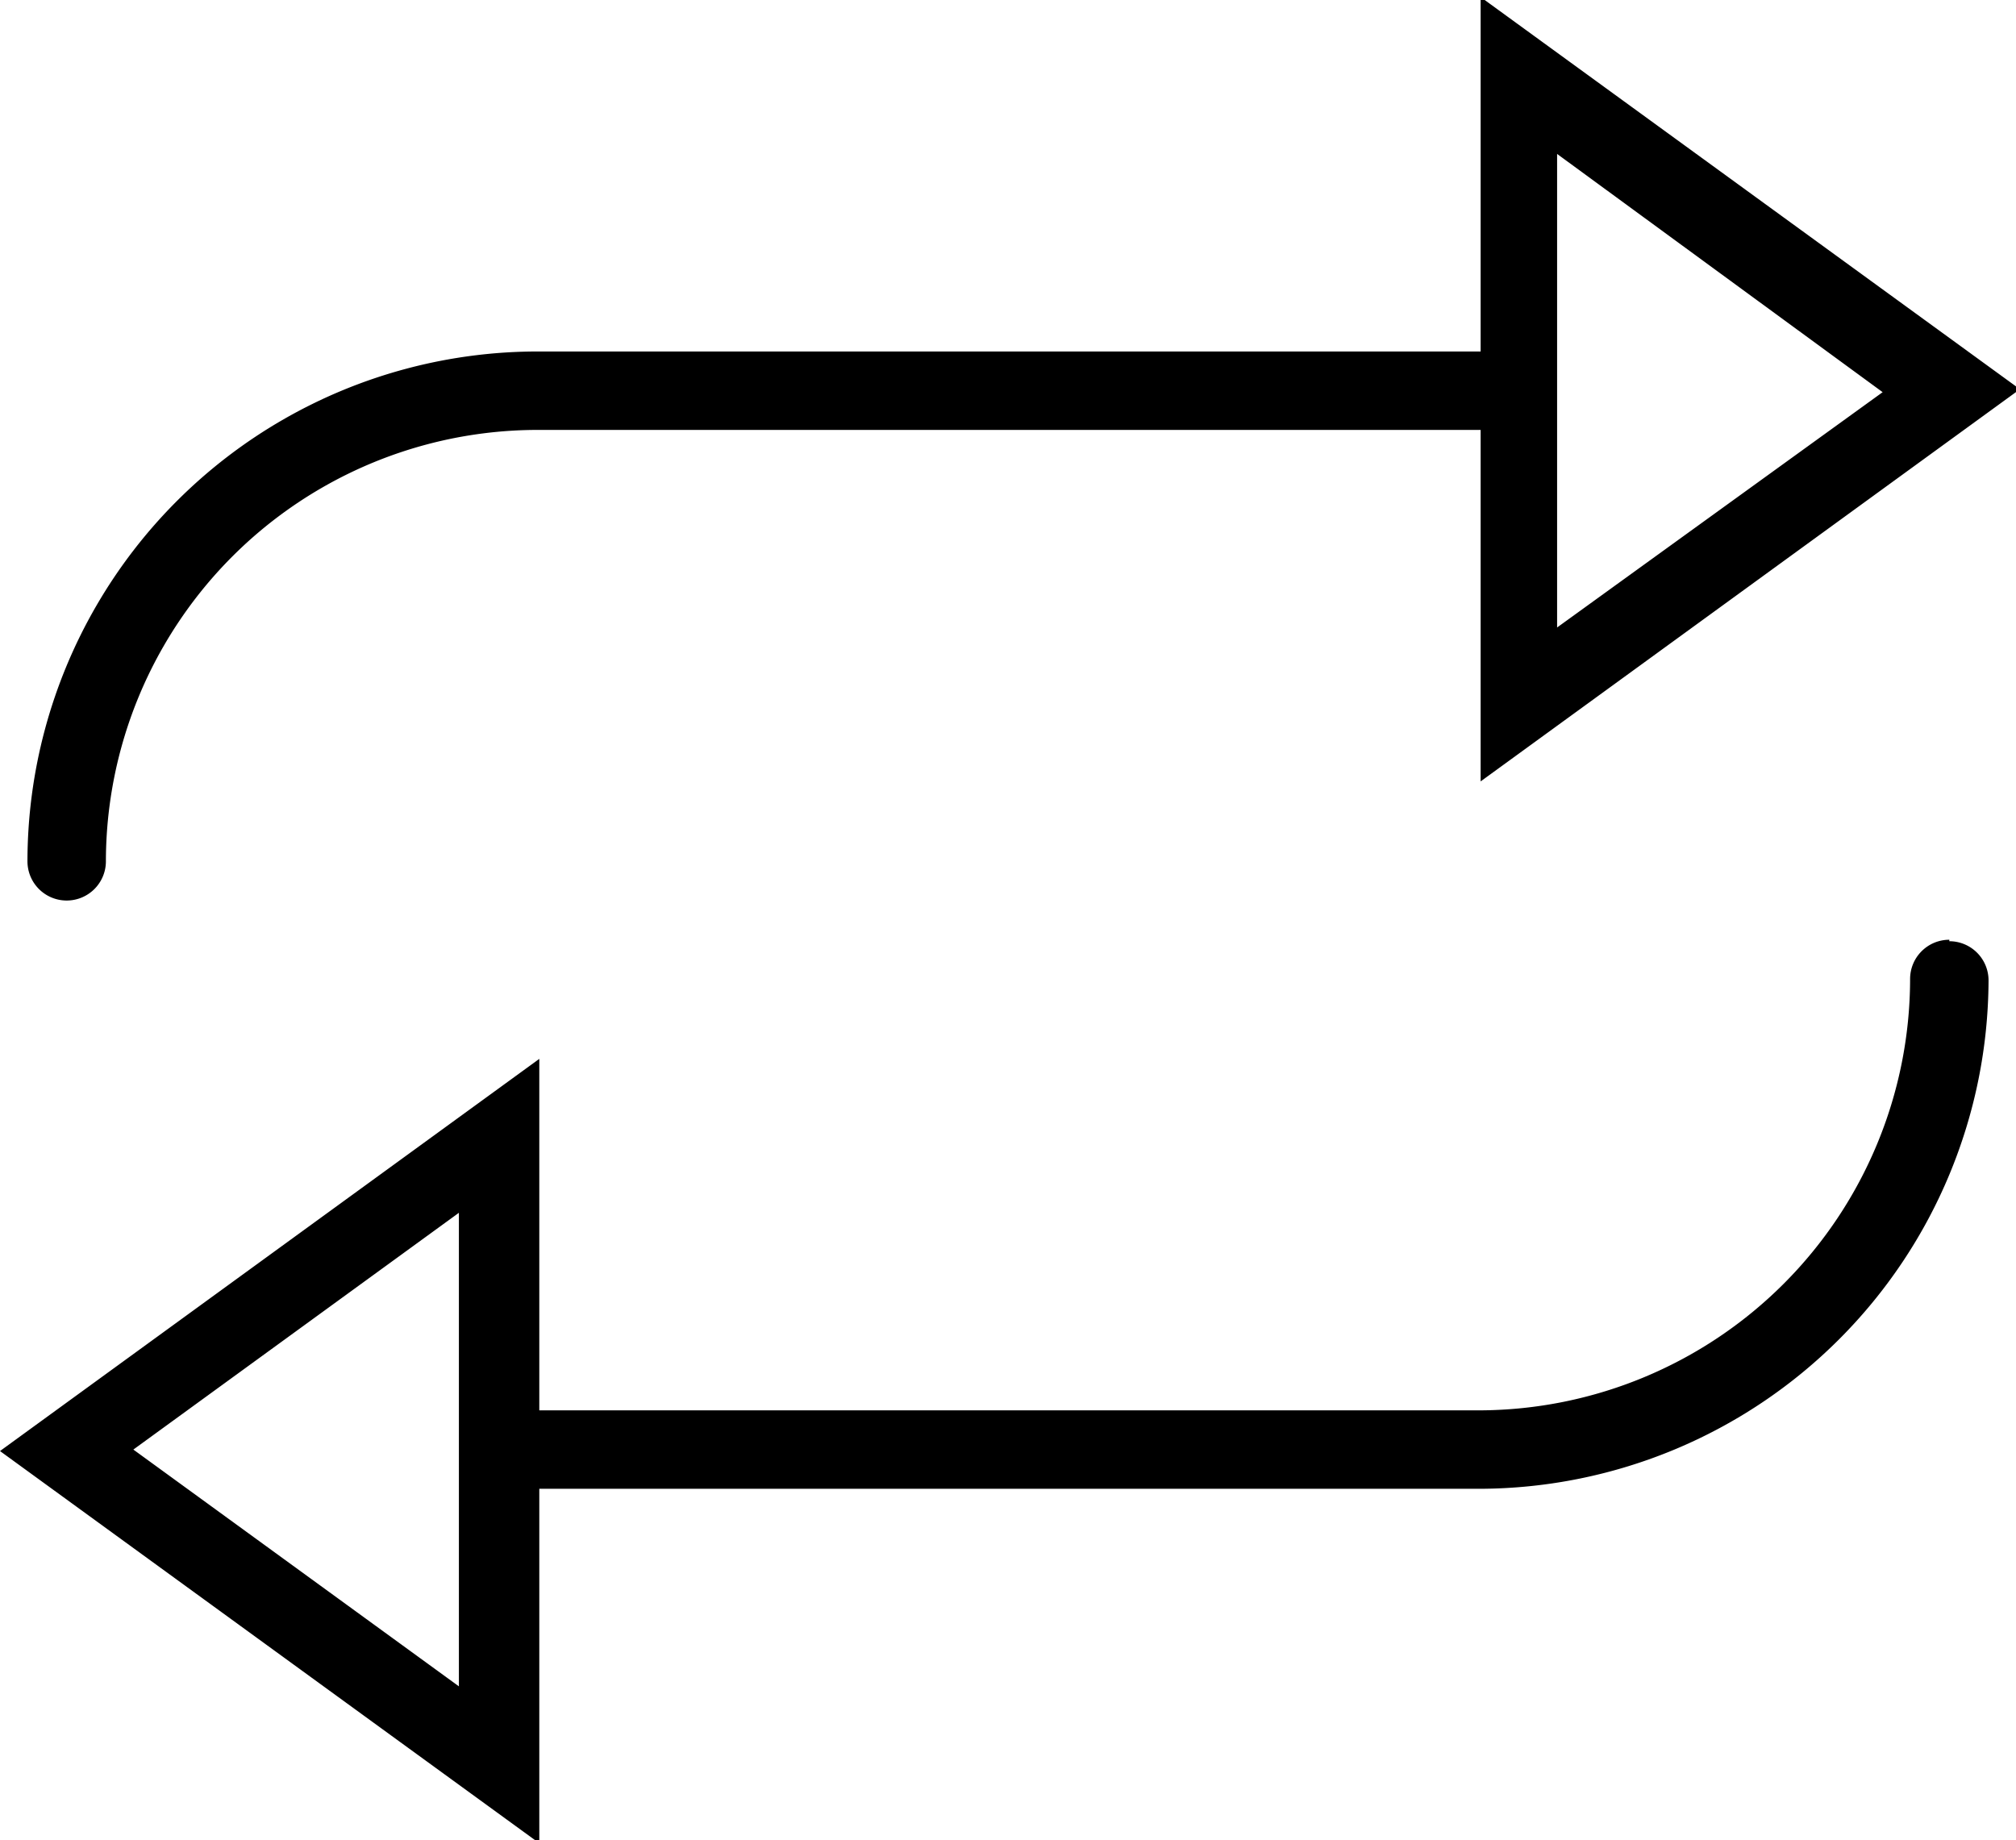
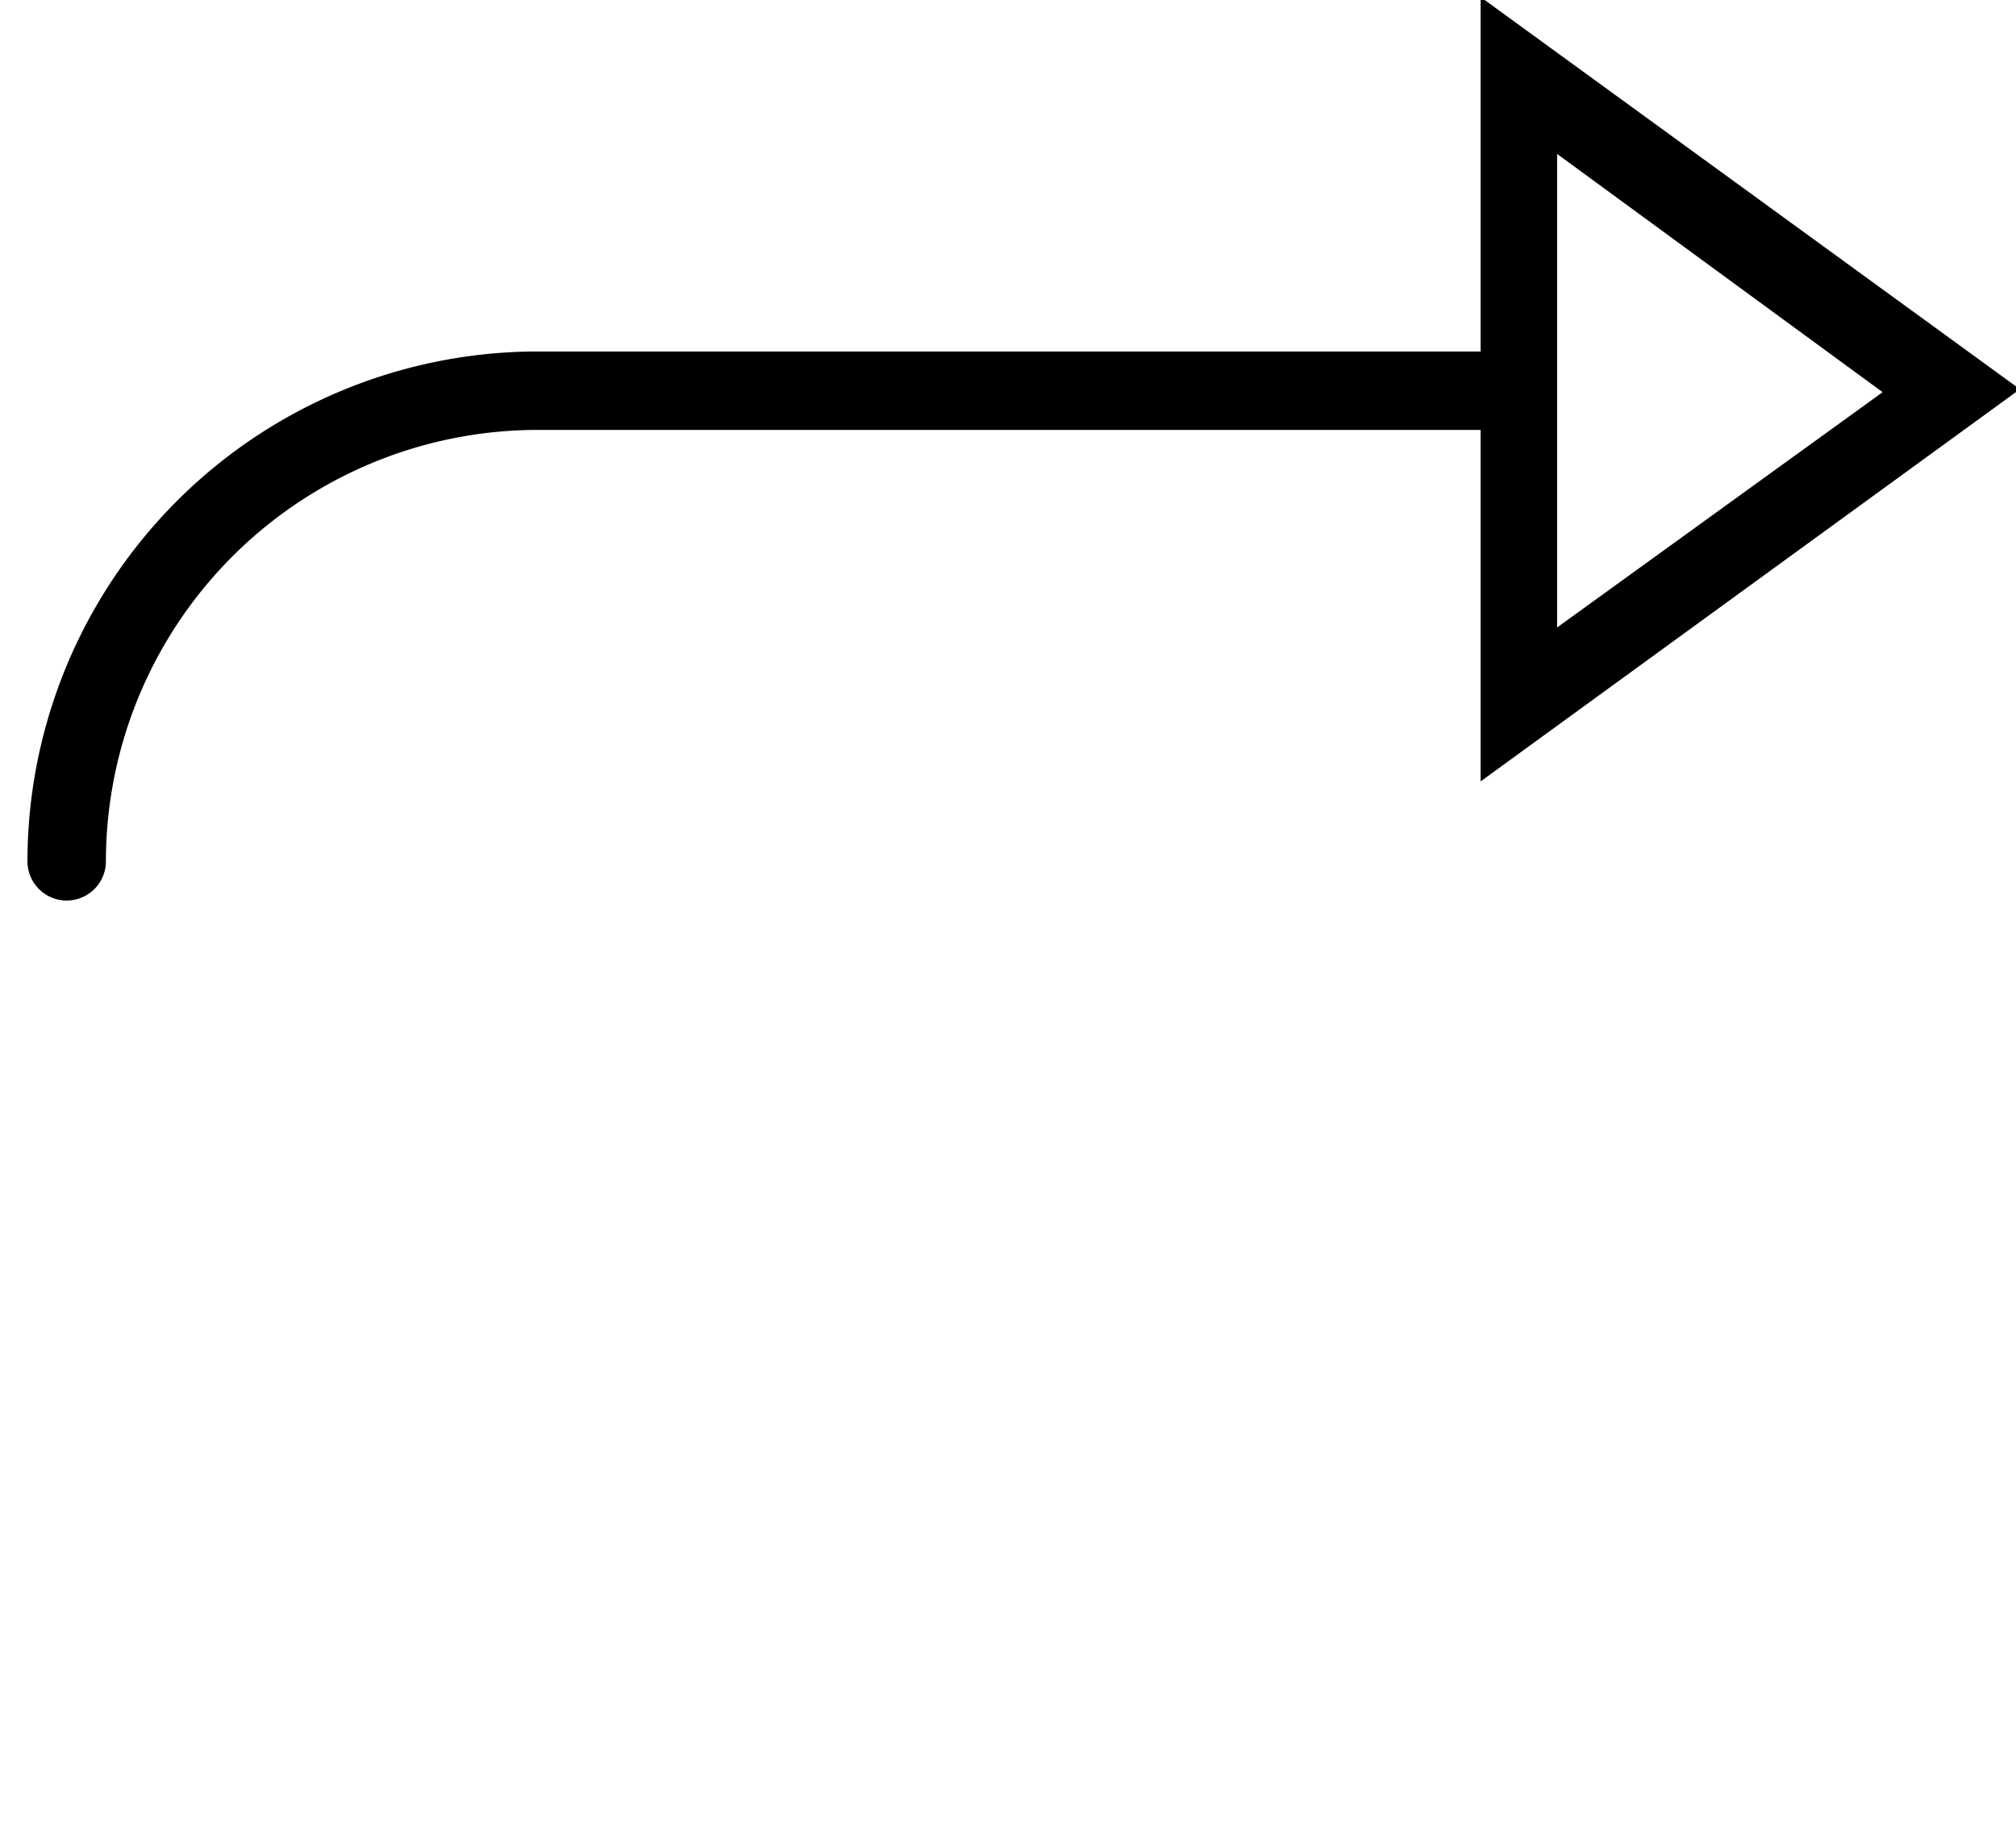
<svg xmlns="http://www.w3.org/2000/svg" viewBox="0 0 41.12 37.54">
  <title>ico-arrows</title>
  <g id="Layer_2" data-name="Layer 2">
    <g id="Layer_1-2" data-name="Layer 1">
      <path d="M1.36,18.37a.8.8,0,0,0,.8-.8A8.81,8.81,0,0,1,11,8.77h19.2v7.17l11-8-11-8V7.17H11A10.41,10.41,0,0,0,.56,17.57a.8.8,0,0,0,.8.8ZM31.76,3.14,38.4,8,31.76,12.8Zm0,0" />
-       <path d="M39.76,19.17a.8.8,0,0,0-.8.8,8.81,8.81,0,0,1-8.8,8.8H11V21.6l-11,8,11,8V30.37h19.2A10.41,10.41,0,0,0,40.56,20a.8.8,0,0,0-.8-.8ZM9.36,34.4,2.72,29.57l6.64-4.83Zm0,0" />
    </g>
  </g>
</svg>